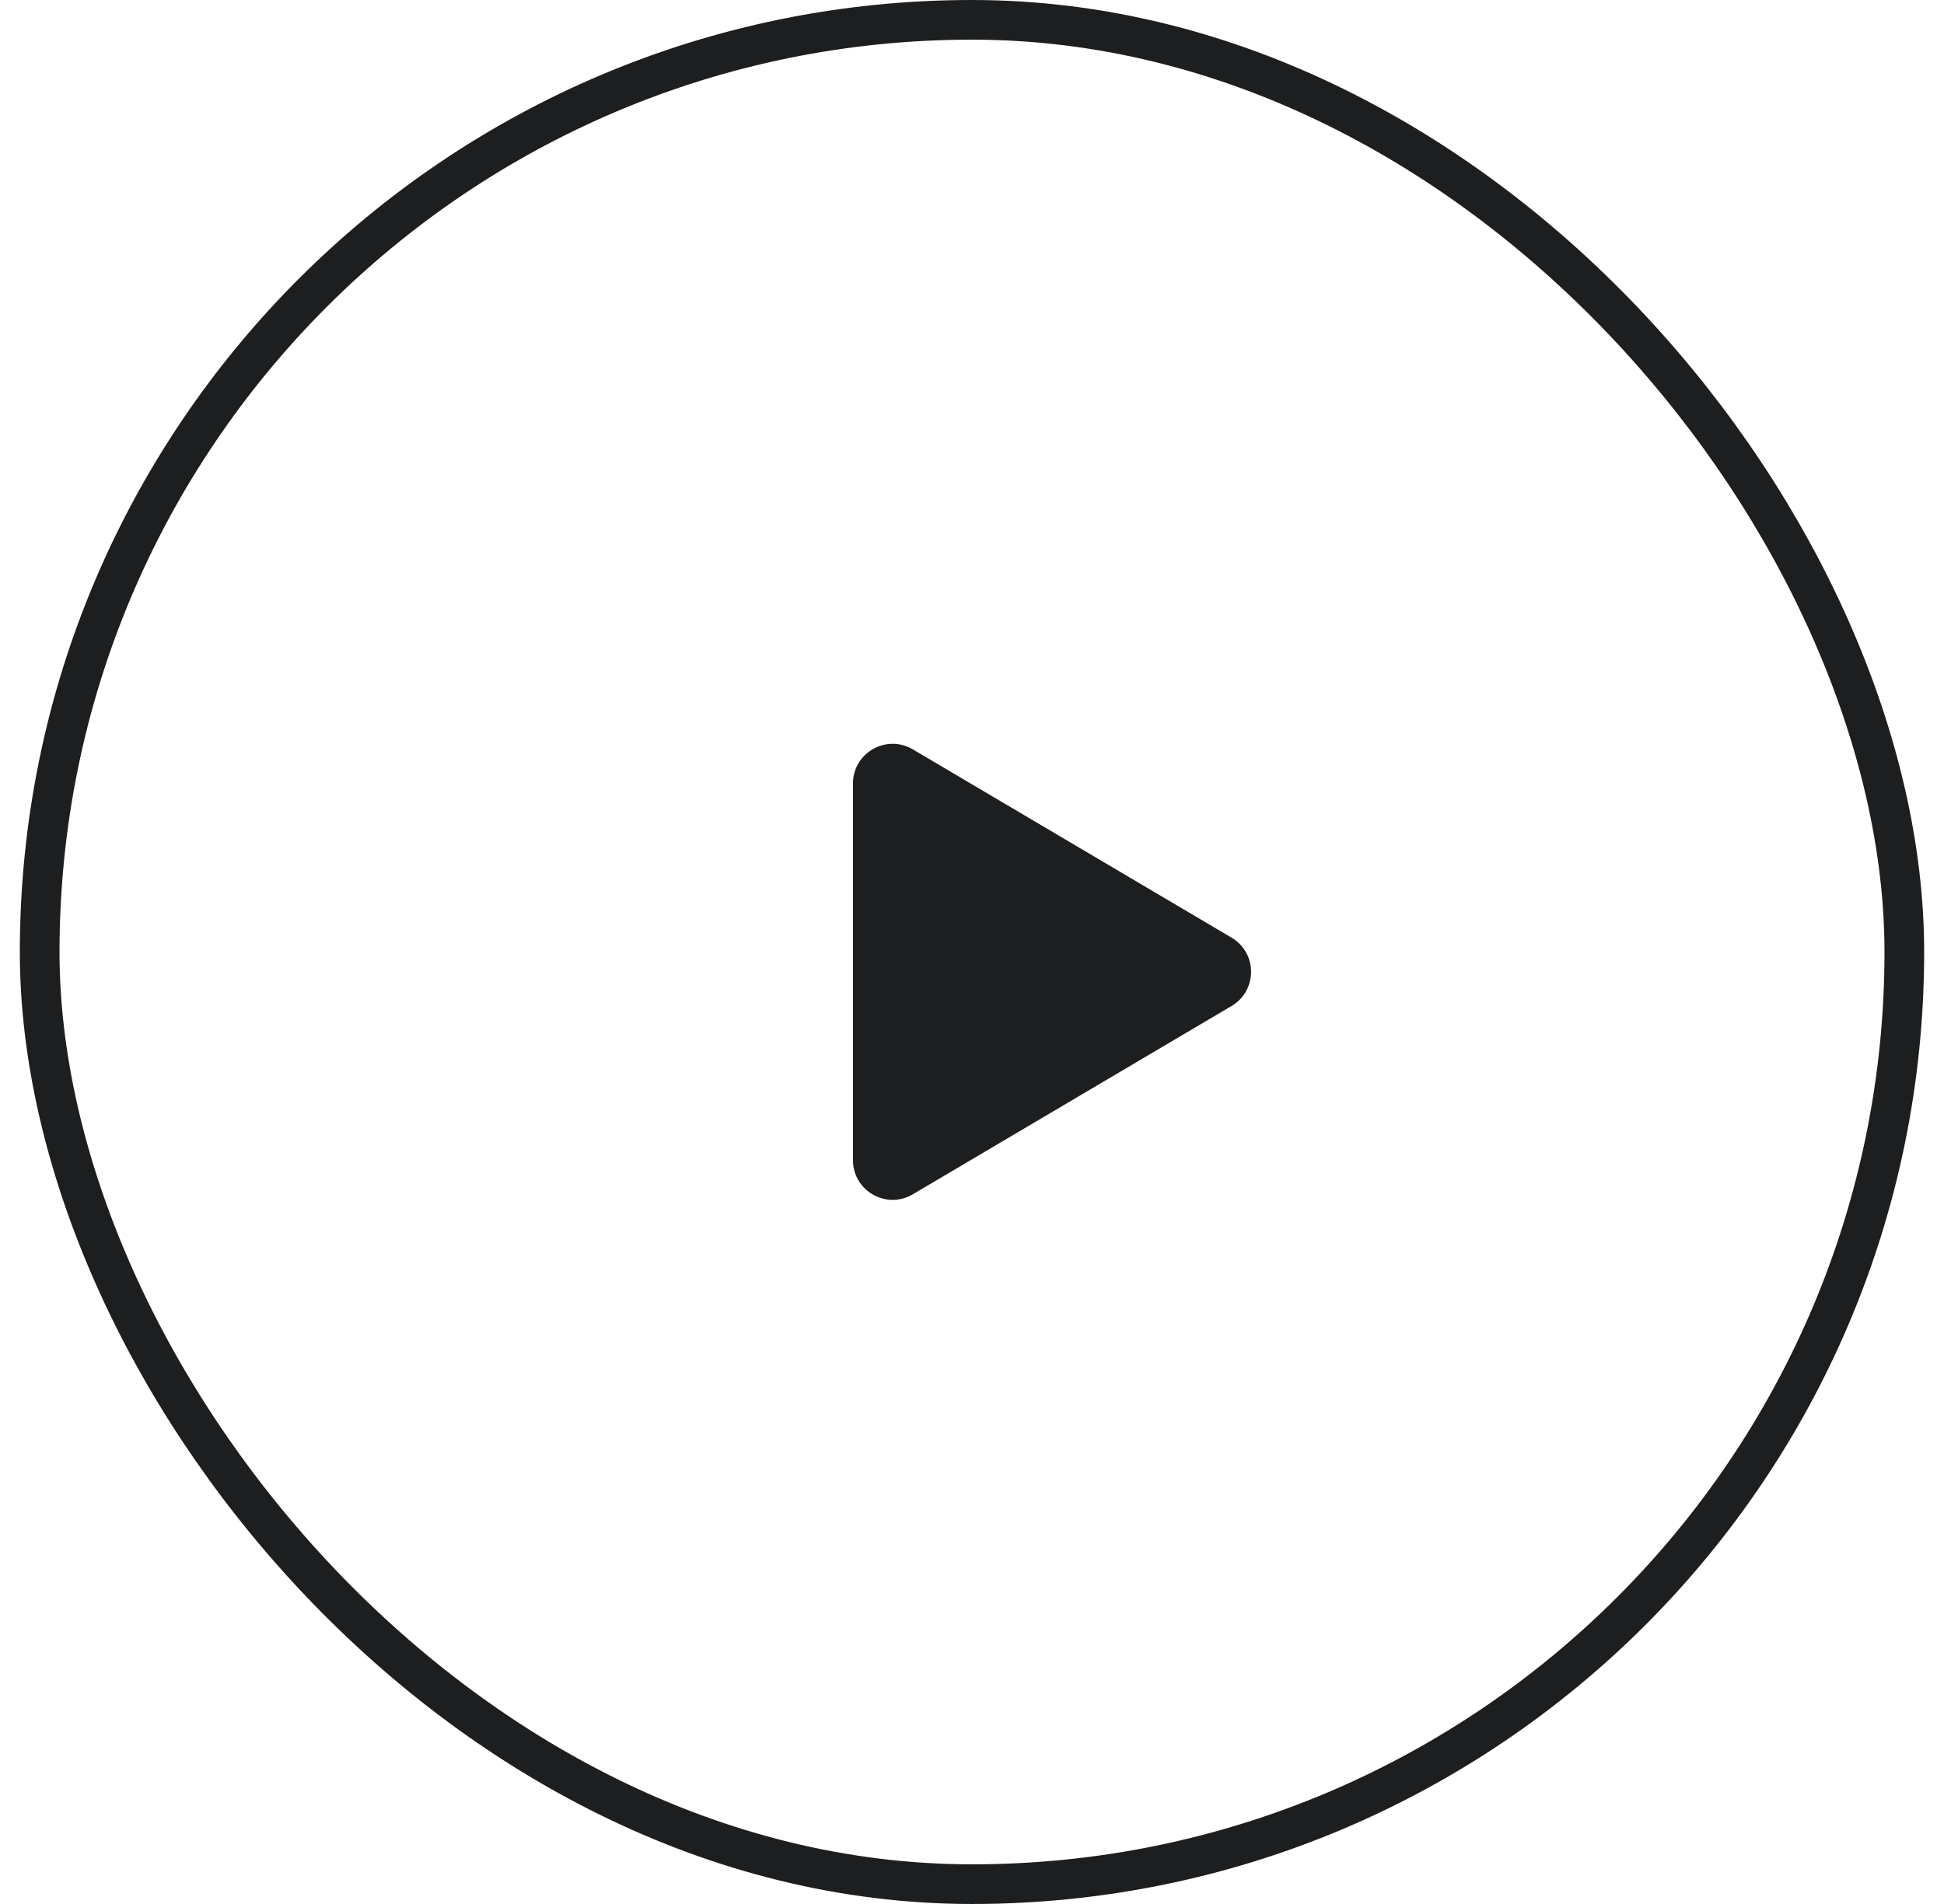
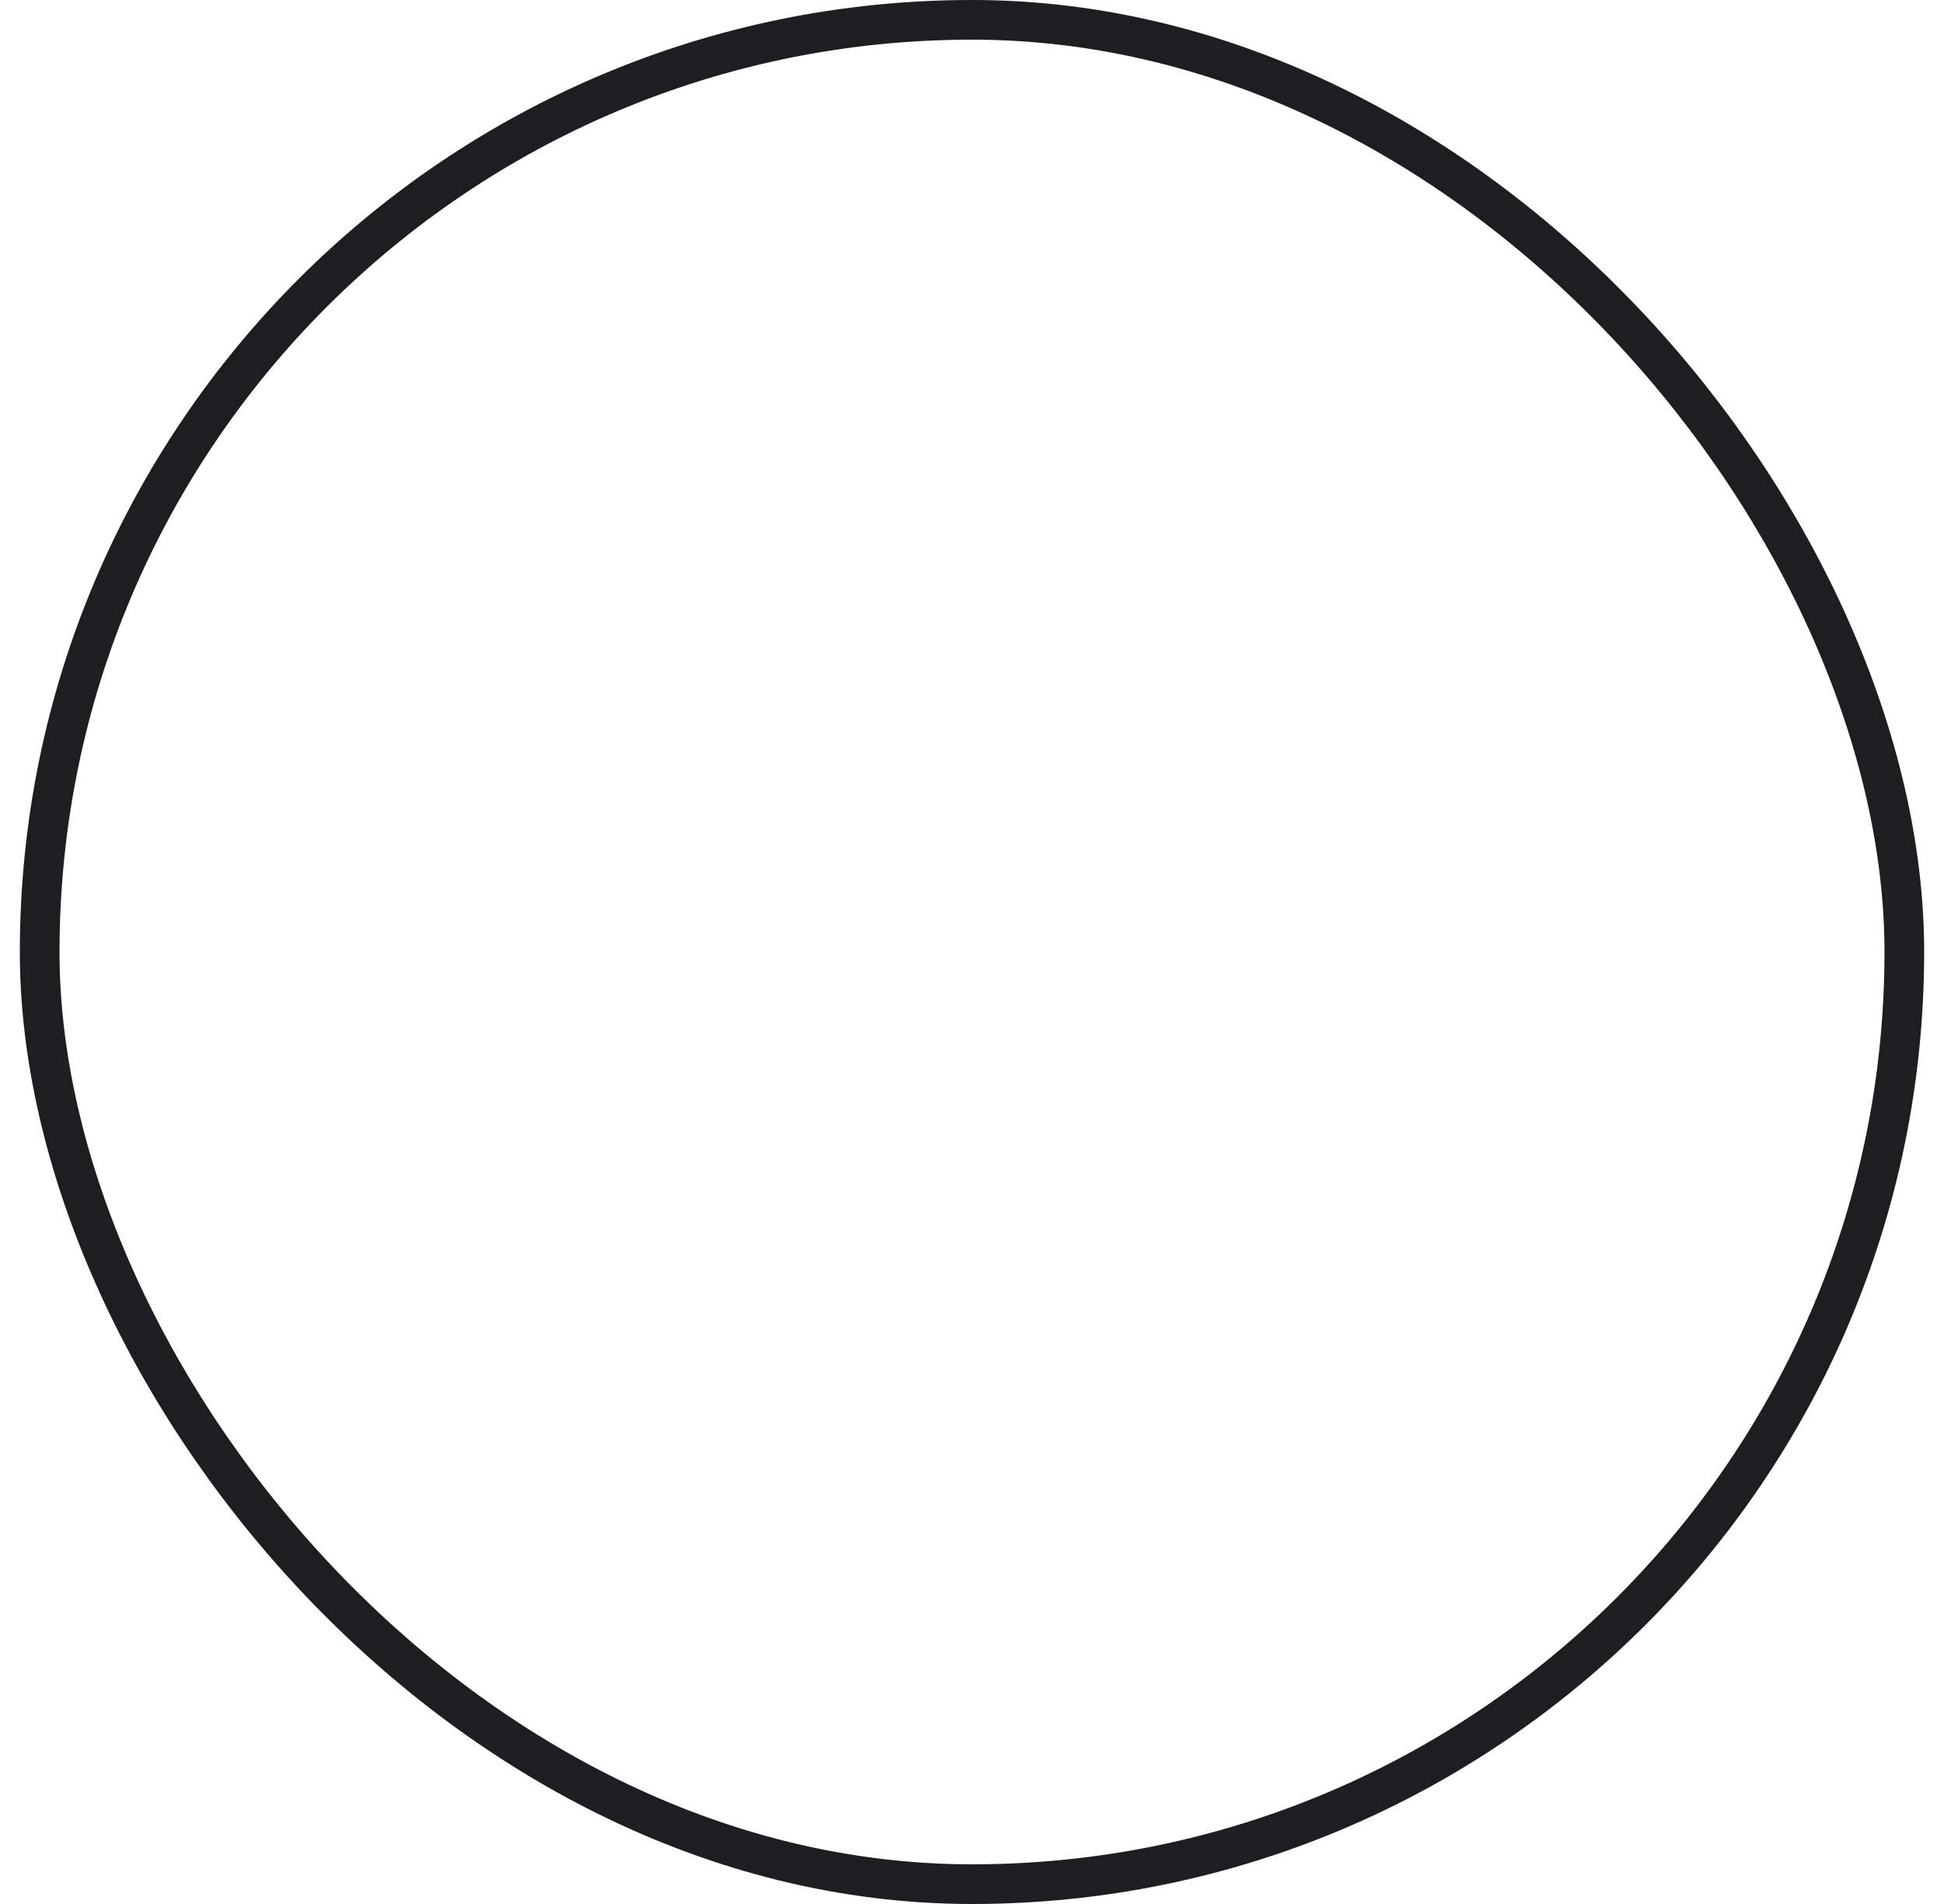
<svg xmlns="http://www.w3.org/2000/svg" width="49" height="48" viewBox="0 0 49 48" fill="none">
-   <path d="M21.5 29.248V19.752C21.5 18.978 22.342 18.498 23.009 18.892L31.043 23.639C31.698 24.026 31.698 24.974 31.043 25.361L23.009 30.108C22.342 30.502 21.5 30.022 21.5 29.248Z" fill="#1D1E1F" />
  <rect x="1" y="0.5" width="47" height="47" rx="23.5" stroke="#1D1E1F" />
</svg>